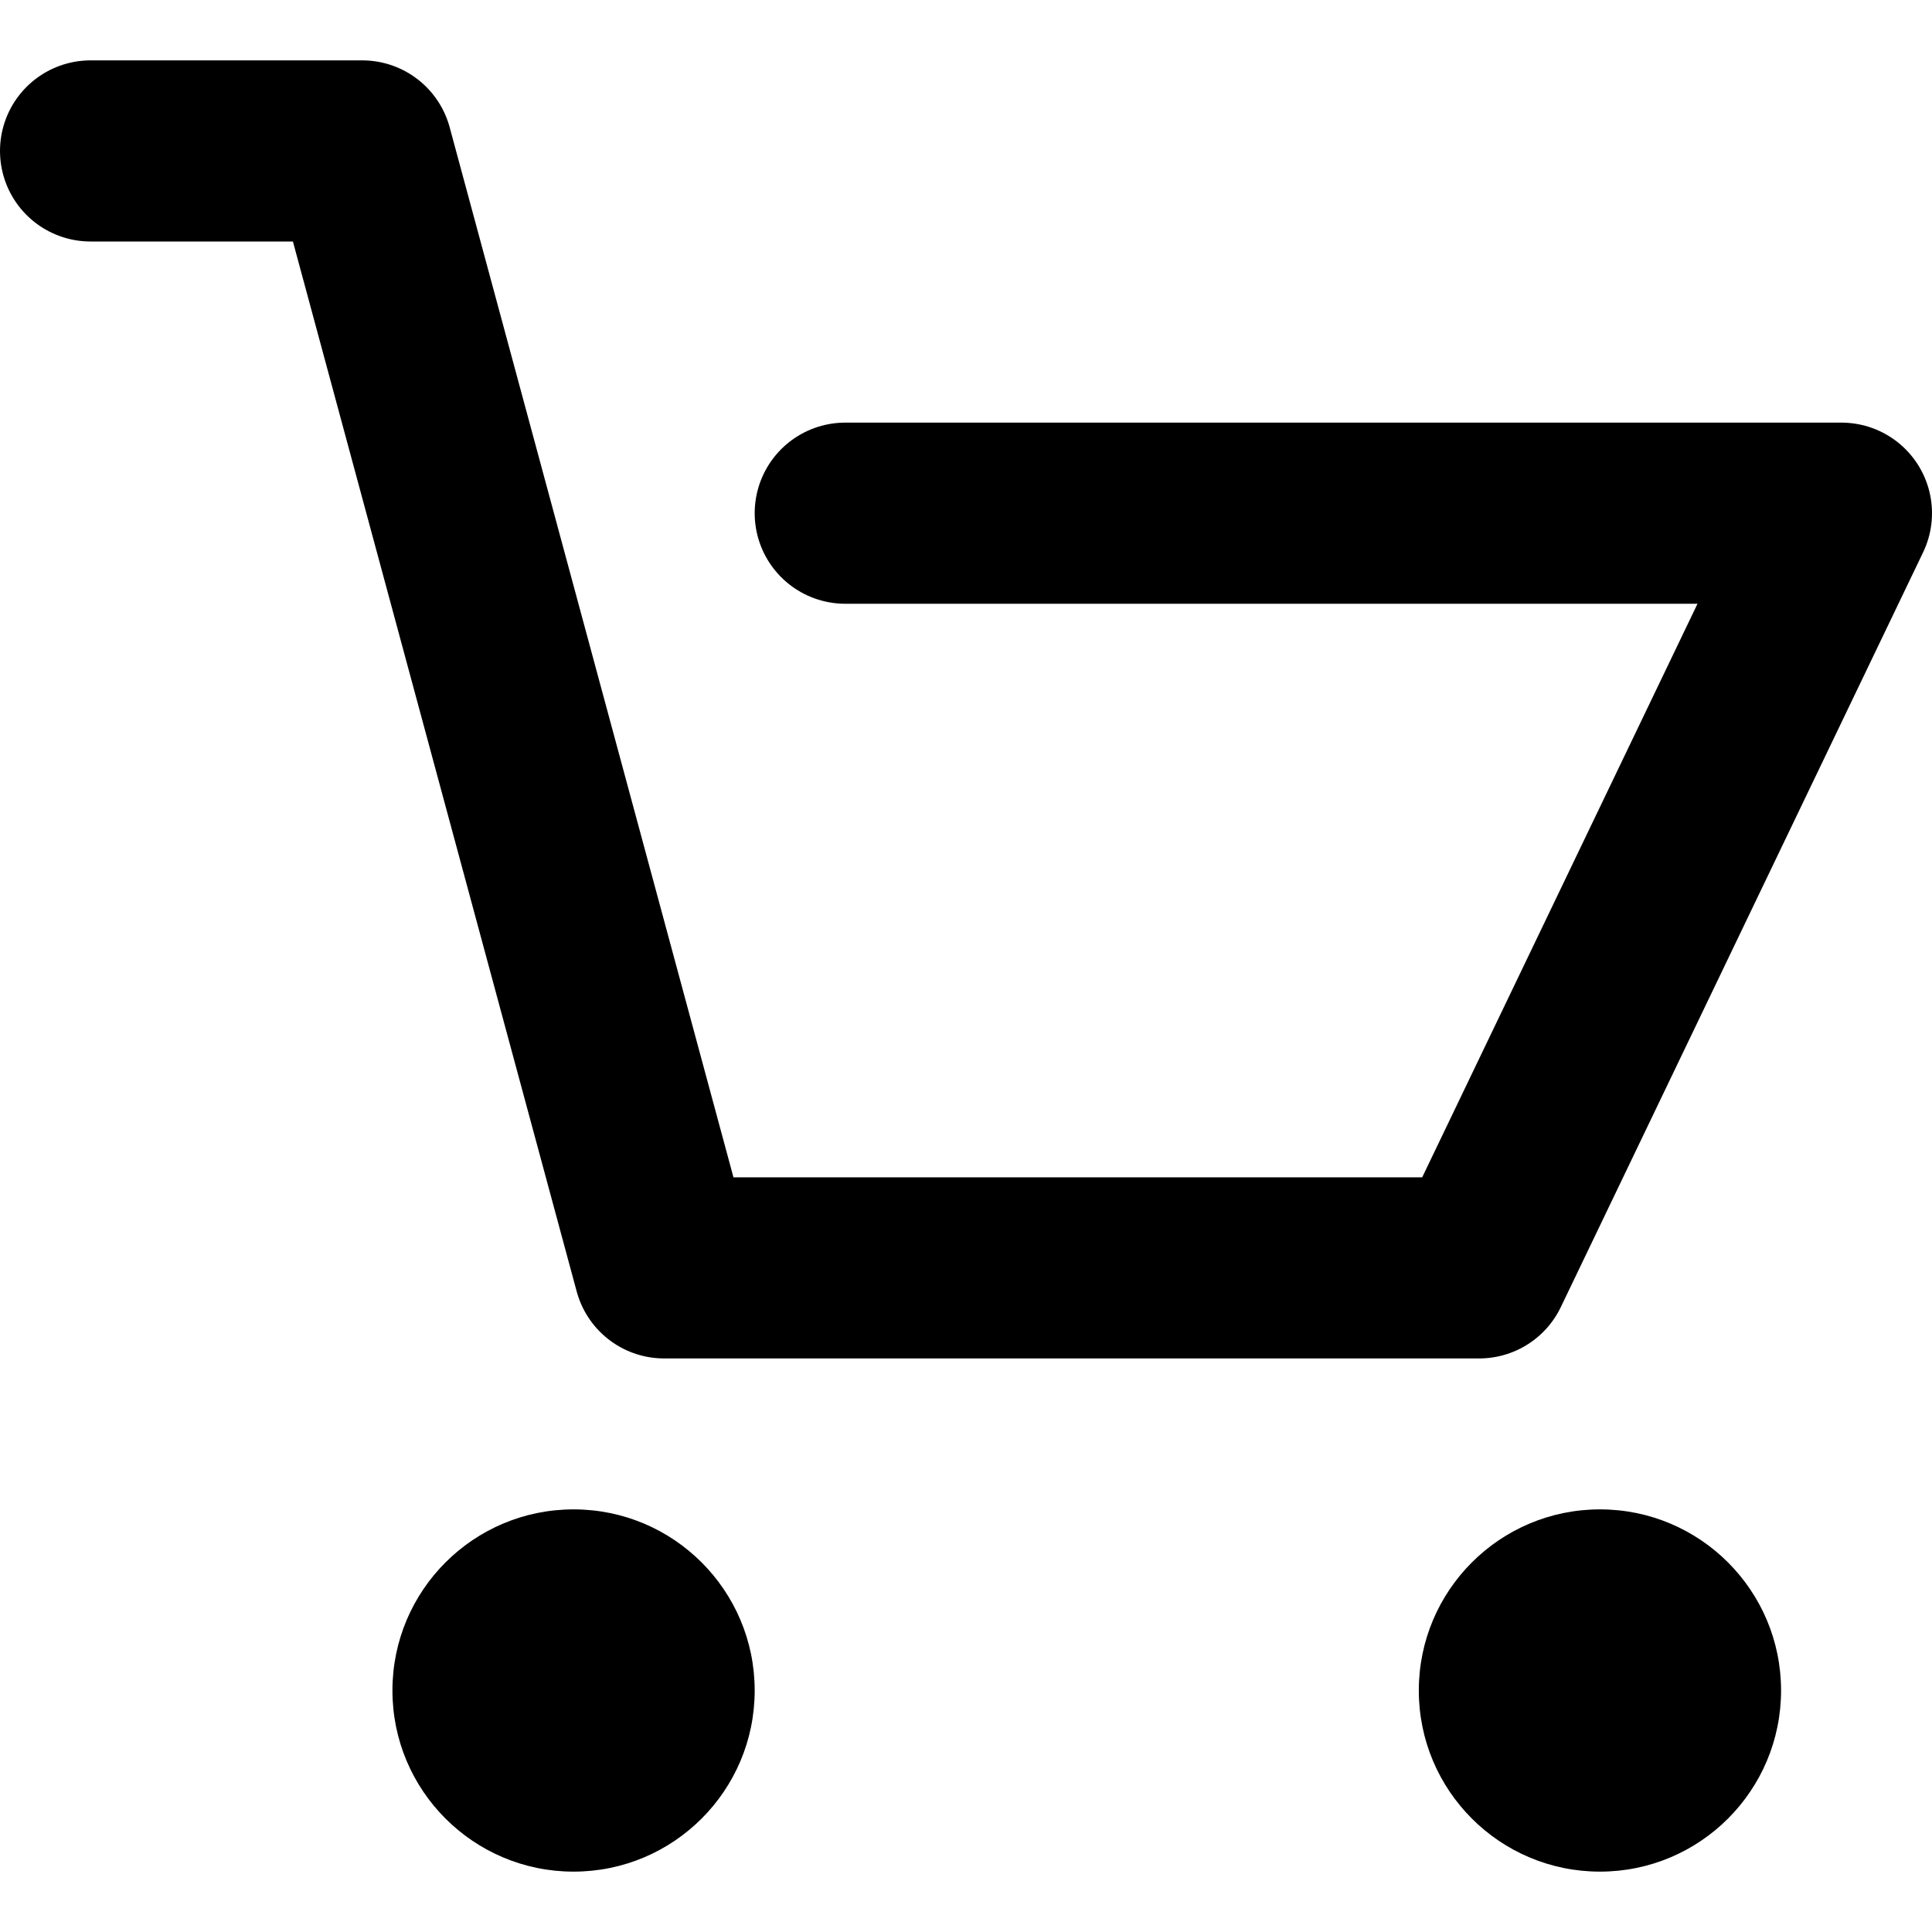
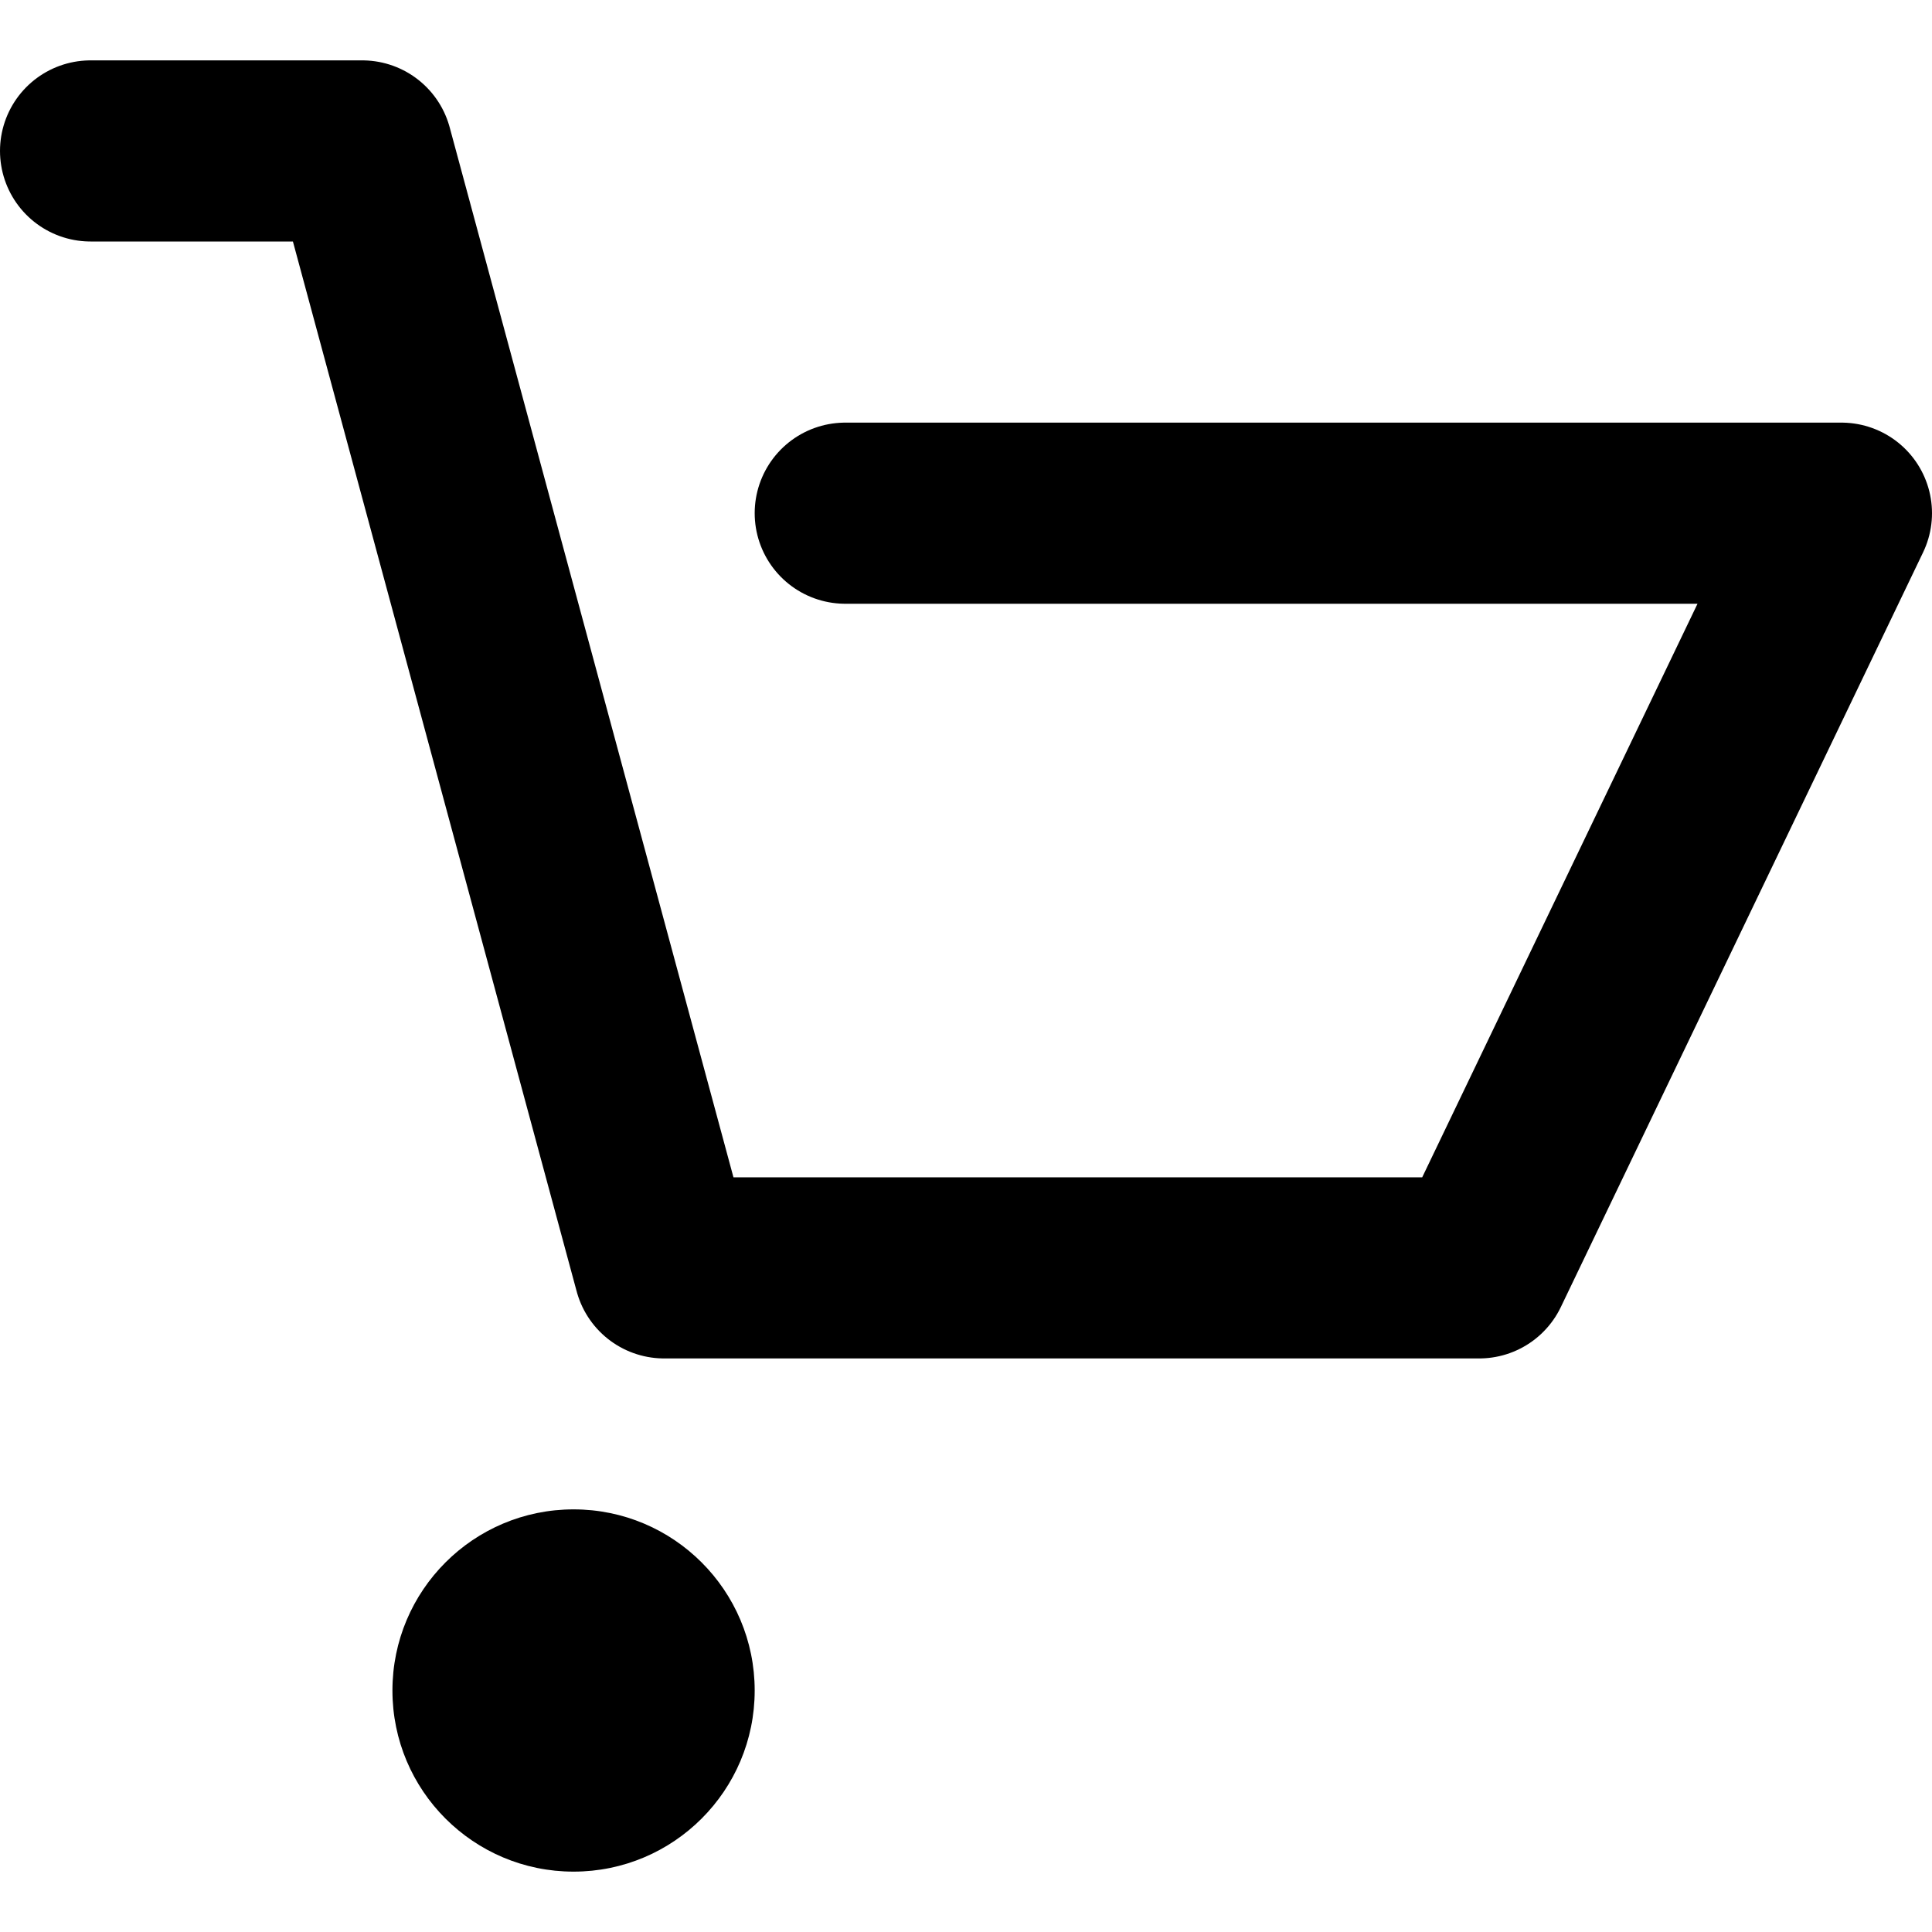
<svg xmlns="http://www.w3.org/2000/svg" xml:space="preserve" width="128" height="128">
  <path fill="none" stroke="#000" stroke-linecap="round" stroke-linejoin="round" stroke-width="12" d="M6 10h18l20 74h54l24-50H56" />
-   <circle cx="106" cy="112" r="12" />
  <circle cx="38" cy="112" r="12" />
</svg>